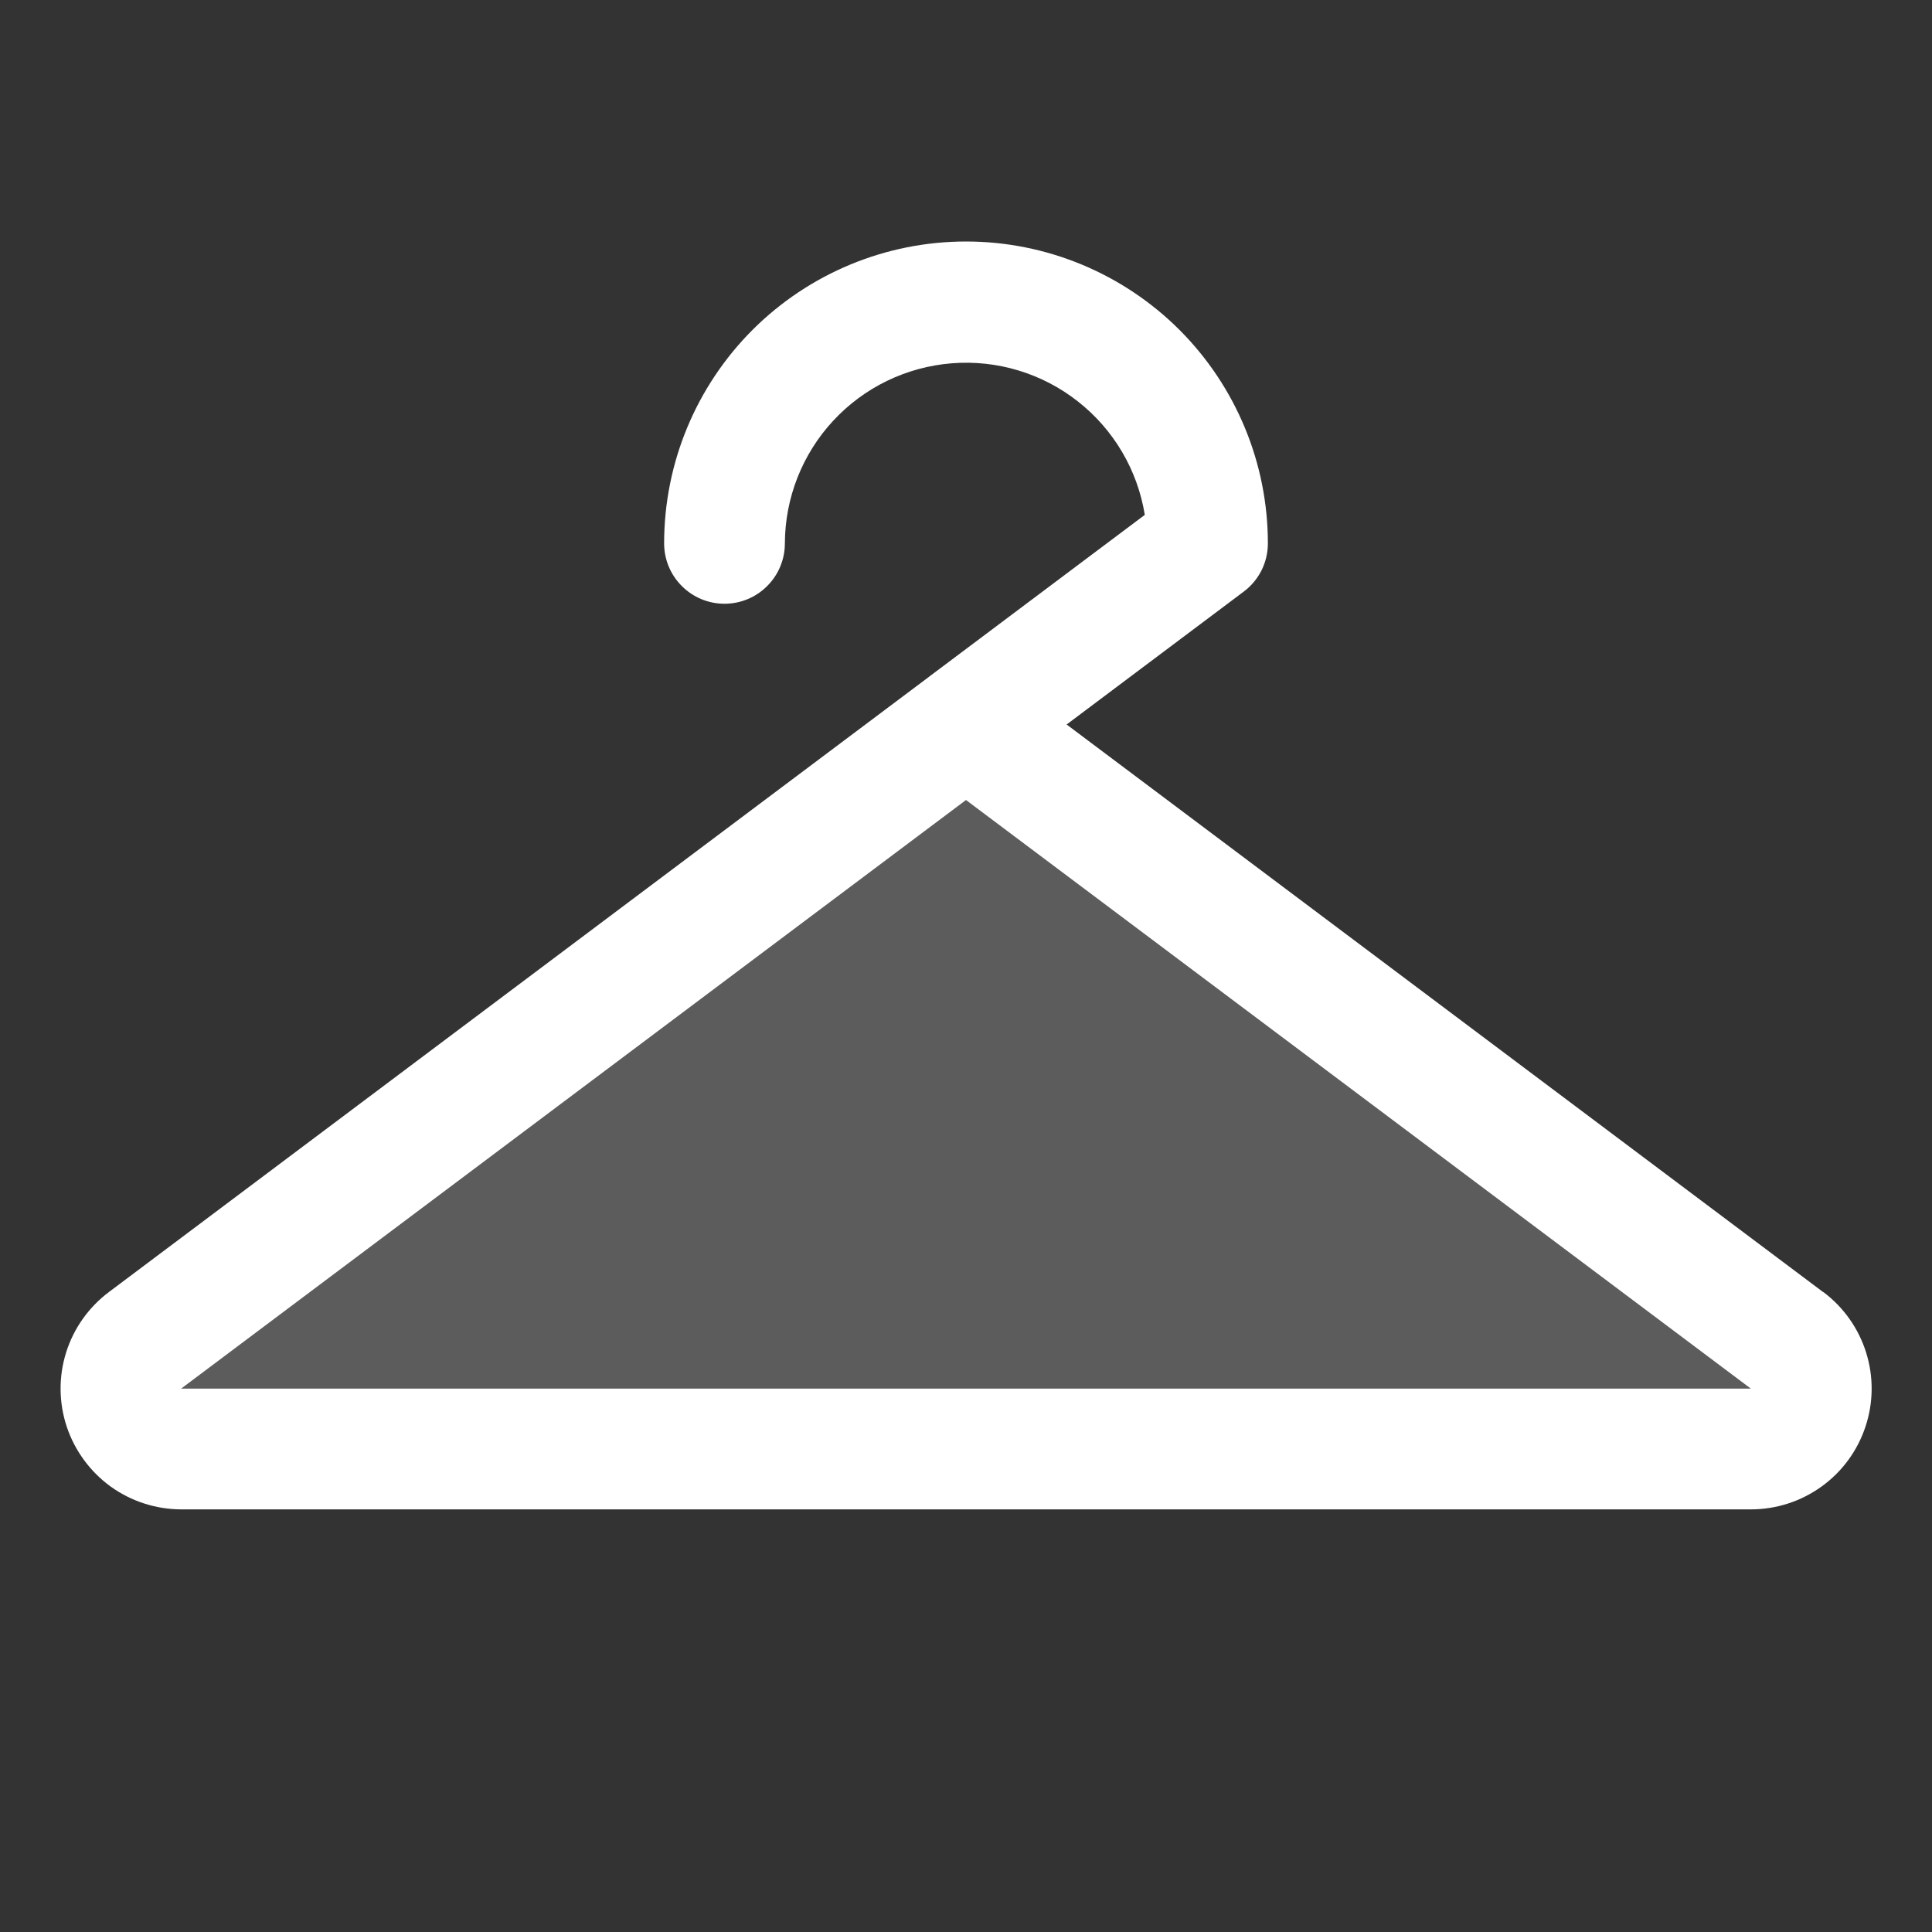
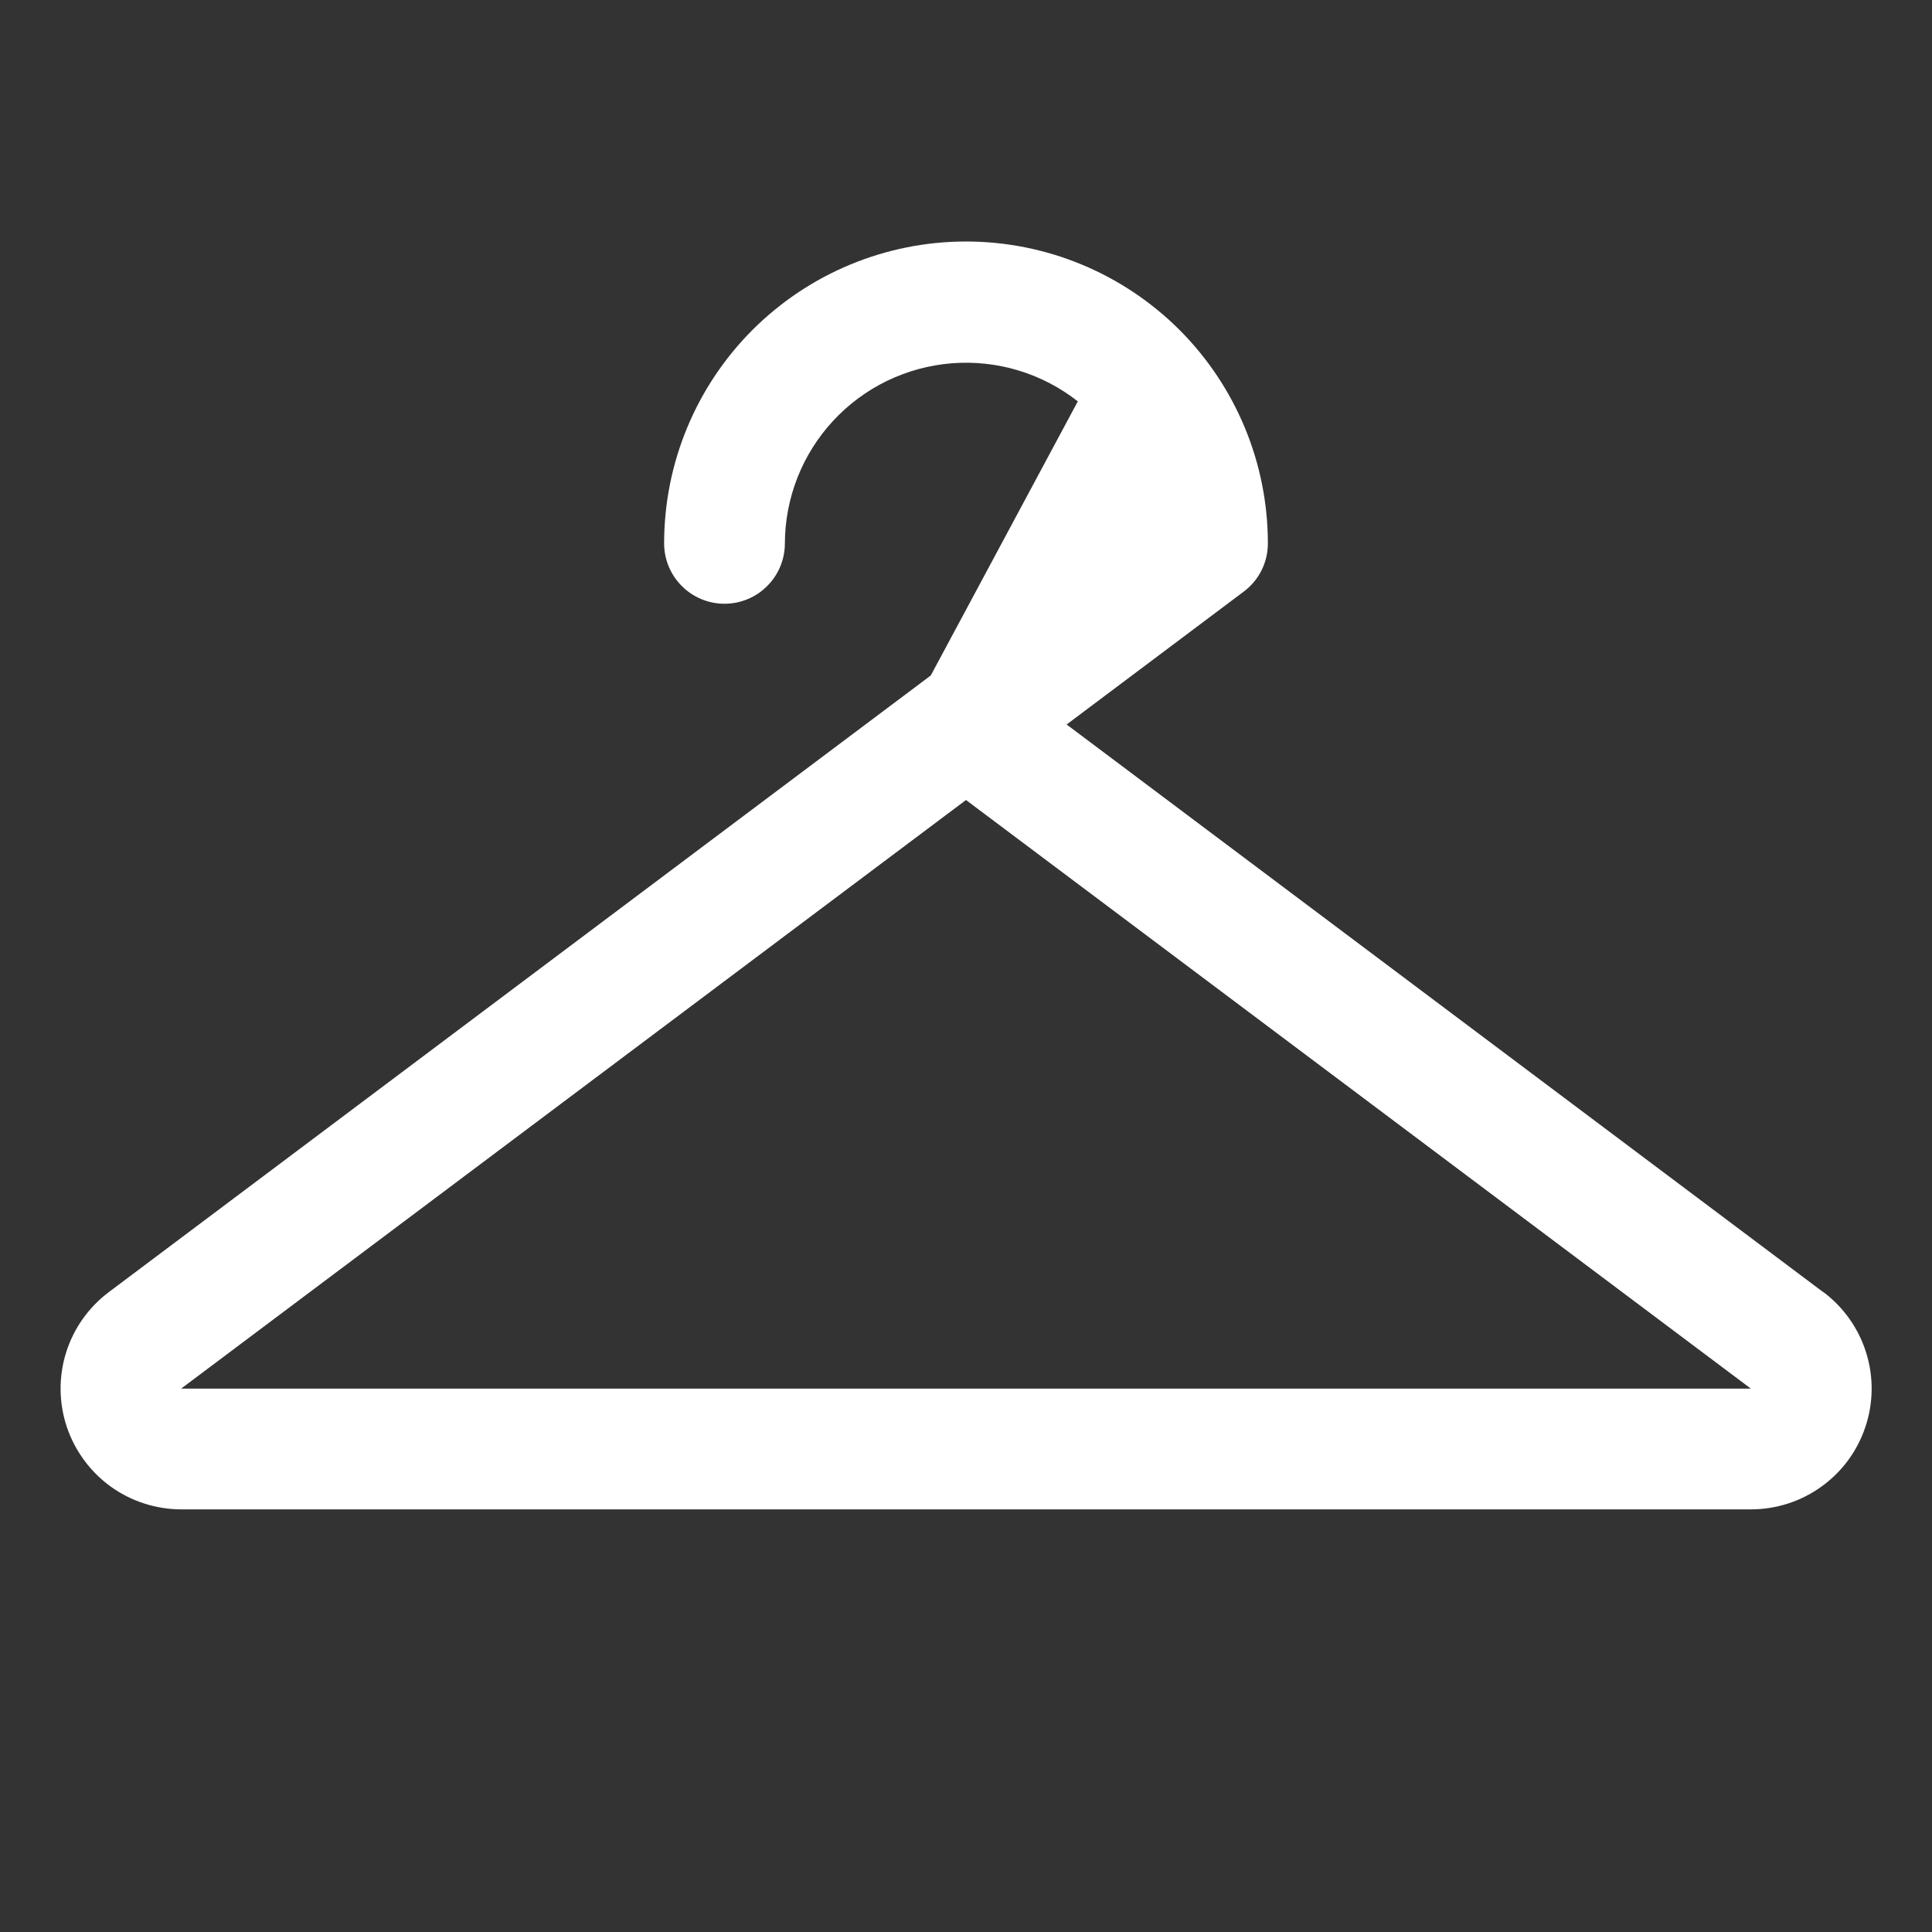
<svg xmlns="http://www.w3.org/2000/svg" width="24" height="24" viewBox="0 0 24 24" fill="none">
  <rect x="0" y="0" width="24" height="24" fill="#333333" stroke="none" />
-   <path opacity="0.2" d="M21.75 18H2.25C2.093 18 1.939 17.951 1.811 17.858C1.684 17.766 1.588 17.637 1.538 17.487C1.489 17.338 1.487 17.177 1.534 17.026C1.581 16.876 1.674 16.744 1.8 16.65L12 9L22.199 16.65C22.325 16.744 22.418 16.876 22.465 17.026C22.512 17.176 22.51 17.337 22.461 17.487C22.411 17.636 22.316 17.766 22.188 17.858C22.061 17.95 21.907 18 21.75 18Z" fill="white" />
-   <path d="M22.647 16.05L13.25 9L15.449 7.35C15.543 7.28 15.618 7.19 15.671 7.086C15.723 6.981 15.75 6.867 15.75 6.75C15.75 5.755 15.355 4.802 14.652 4.098C13.948 3.395 12.995 3 12 3C11.006 3 10.052 3.395 9.348 4.098C8.645 4.802 8.25 5.755 8.25 6.75C8.25 6.949 8.329 7.14 8.47 7.28C8.61 7.421 8.801 7.5 9 7.5C9.199 7.5 9.39 7.421 9.53 7.28C9.671 7.14 9.75 6.949 9.75 6.75C9.752 6.185 9.966 5.641 10.35 5.227C10.733 4.813 11.259 4.558 11.822 4.513C12.386 4.468 12.945 4.637 13.389 4.986C13.834 5.335 14.131 5.838 14.221 6.396L11.563 8.39L11.537 8.41L1.353 16.05C1.101 16.239 0.915 16.502 0.821 16.802C0.727 17.102 0.73 17.424 0.829 17.723C0.929 18.021 1.119 18.281 1.374 18.466C1.629 18.65 1.936 18.749 2.25 18.75H21.75C22.065 18.75 22.372 18.651 22.627 18.467C22.883 18.283 23.074 18.023 23.173 17.724C23.273 17.426 23.276 17.103 23.182 16.803C23.088 16.502 22.902 16.239 22.65 16.05H22.647ZM21.75 17.25H2.25L12 9.938L21.75 17.25Z" fill="white" />
+   <path d="M22.647 16.05L13.25 9L15.449 7.35C15.543 7.28 15.618 7.19 15.671 7.086C15.723 6.981 15.75 6.867 15.75 6.75C15.75 5.755 15.355 4.802 14.652 4.098C13.948 3.395 12.995 3 12 3C11.006 3 10.052 3.395 9.348 4.098C8.645 4.802 8.25 5.755 8.25 6.75C8.25 6.949 8.329 7.14 8.47 7.28C8.61 7.421 8.801 7.5 9 7.5C9.199 7.5 9.39 7.421 9.53 7.28C9.671 7.14 9.75 6.949 9.75 6.75C9.752 6.185 9.966 5.641 10.35 5.227C10.733 4.813 11.259 4.558 11.822 4.513C12.386 4.468 12.945 4.637 13.389 4.986L11.563 8.39L11.537 8.41L1.353 16.05C1.101 16.239 0.915 16.502 0.821 16.802C0.727 17.102 0.73 17.424 0.829 17.723C0.929 18.021 1.119 18.281 1.374 18.466C1.629 18.65 1.936 18.749 2.25 18.75H21.75C22.065 18.75 22.372 18.651 22.627 18.467C22.883 18.283 23.074 18.023 23.173 17.724C23.273 17.426 23.276 17.103 23.182 16.803C23.088 16.502 22.902 16.239 22.65 16.05H22.647ZM21.75 17.25H2.25L12 9.938L21.75 17.25Z" fill="white" />
</svg>